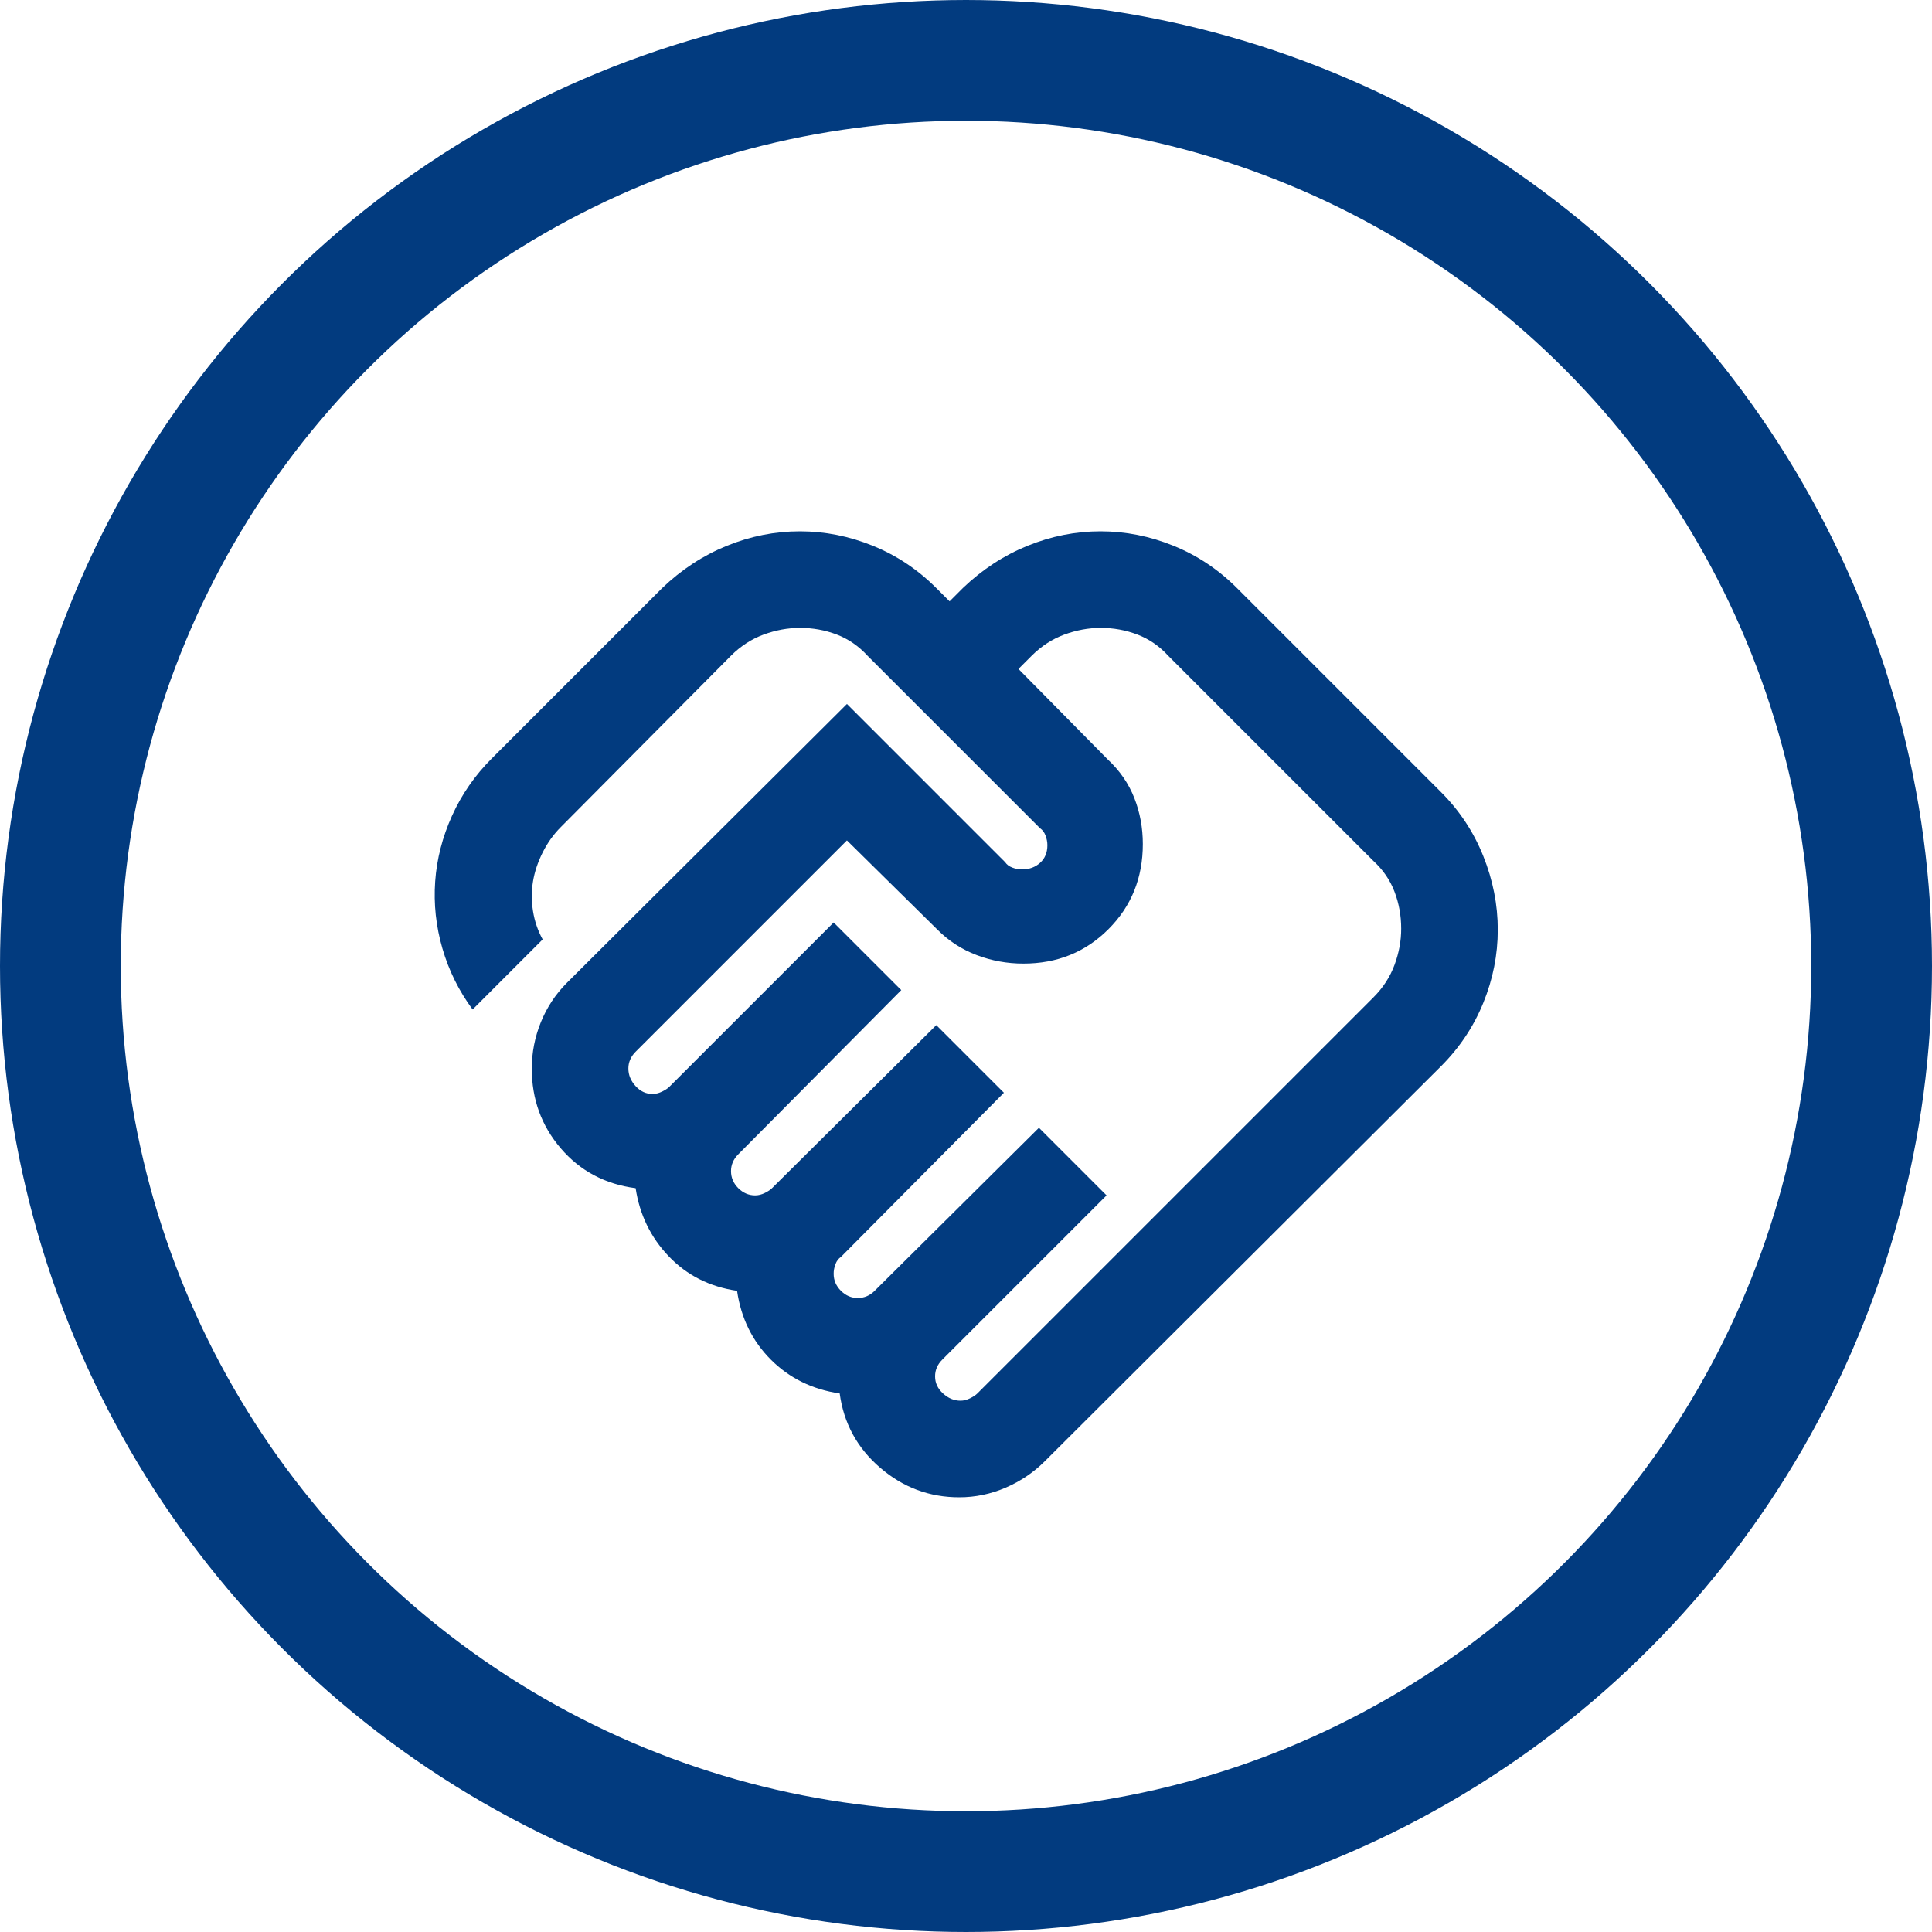
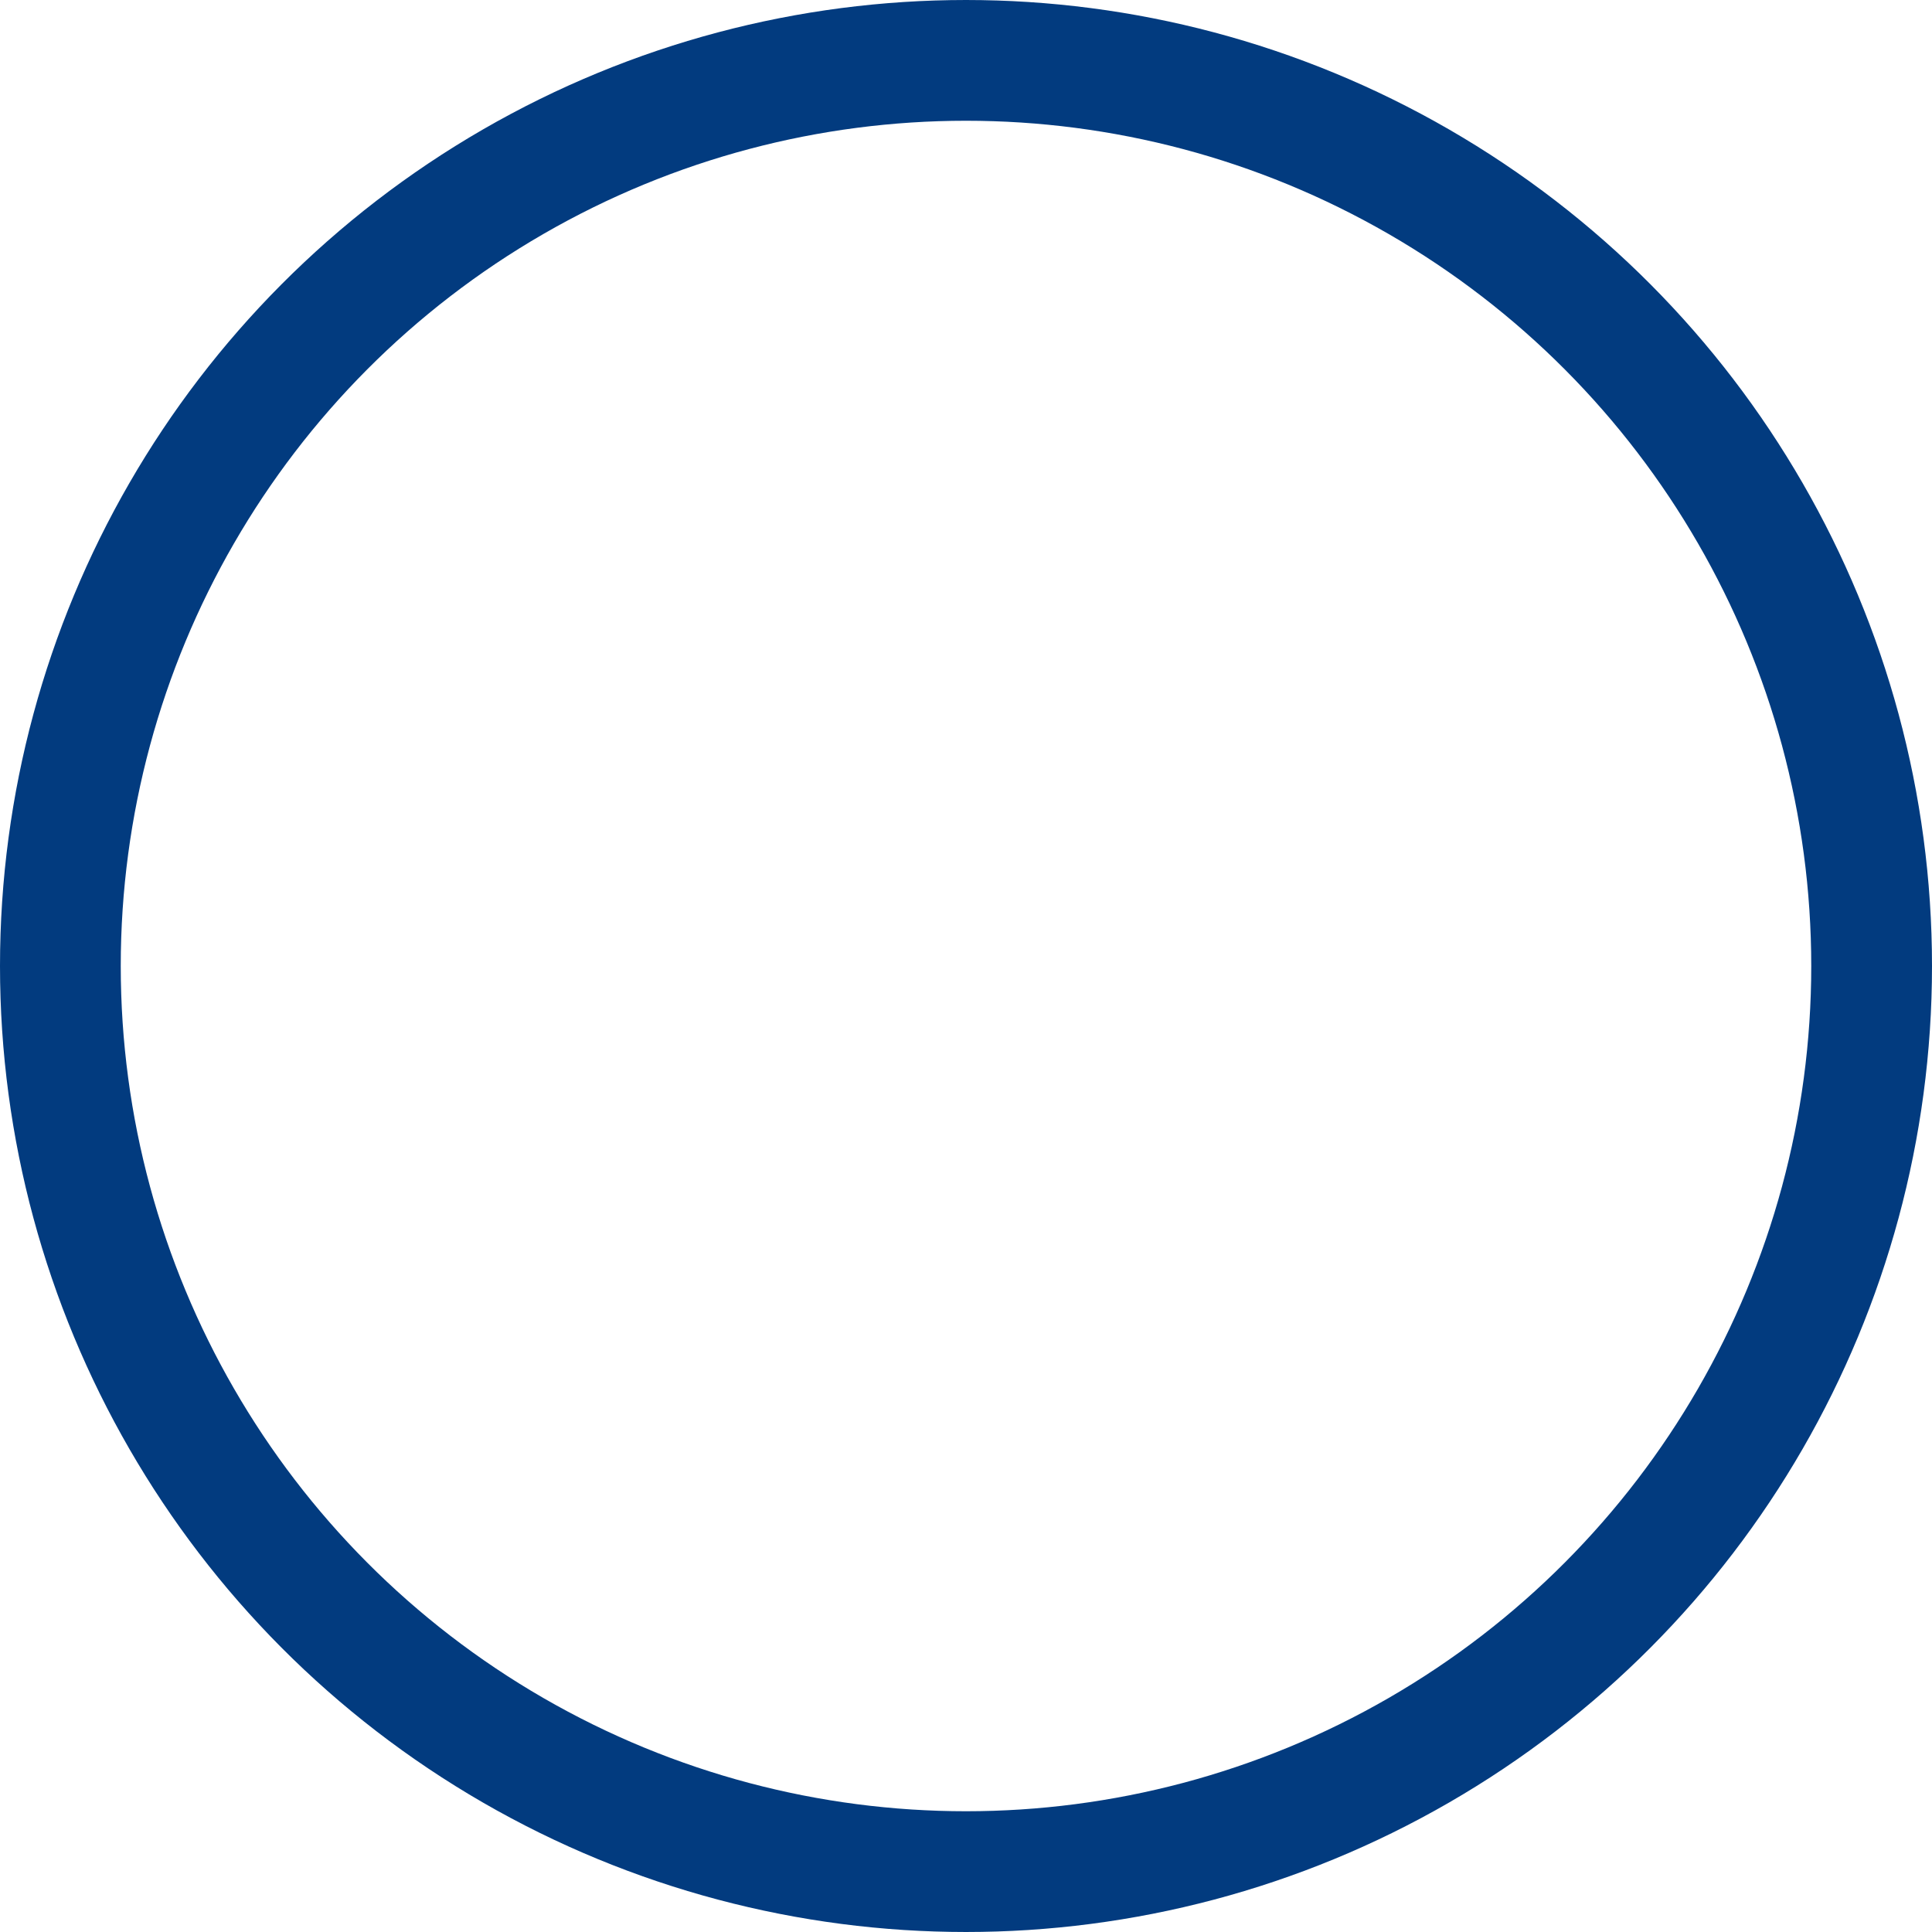
<svg xmlns="http://www.w3.org/2000/svg" width="40" height="40" viewBox="0 0 40 40" fill="none">
  <circle cx="20" cy="20" r="18.75" stroke="#023B7F" stroke-width="2.5" />
-   <path d="M19.885 29C19.952 29 20.018 28.983 20.085 28.95C20.152 28.917 20.202 28.883 20.235 28.85L28.435 20.65C28.635 20.45 28.781 20.225 28.873 19.975C28.965 19.725 29.011 19.475 29.01 19.225C29.01 18.958 28.964 18.704 28.872 18.462C28.78 18.22 28.634 18.008 28.435 17.825L24.185 13.575C24.002 13.375 23.789 13.229 23.547 13.137C23.305 13.045 23.051 12.999 22.786 13C22.536 13 22.286 13.046 22.036 13.138C21.786 13.23 21.561 13.376 21.361 13.575L21.086 13.85L22.936 15.725C23.186 15.958 23.369 16.225 23.486 16.525C23.603 16.825 23.661 17.142 23.661 17.475C23.661 18.175 23.424 18.763 22.949 19.238C22.474 19.713 21.887 19.951 21.186 19.95C20.853 19.95 20.532 19.892 20.223 19.775C19.914 19.658 19.644 19.483 19.411 19.25L17.535 17.4L13.16 21.775C13.11 21.825 13.072 21.879 13.047 21.938C13.022 21.997 13.009 22.059 13.01 22.124C13.01 22.257 13.06 22.378 13.16 22.487C13.26 22.596 13.377 22.65 13.51 22.649C13.577 22.649 13.643 22.632 13.71 22.599C13.777 22.566 13.827 22.532 13.86 22.499L17.26 19.099L18.66 20.499L15.285 23.899C15.235 23.949 15.197 24.003 15.172 24.062C15.147 24.121 15.134 24.183 15.135 24.249C15.135 24.382 15.185 24.499 15.285 24.599C15.385 24.699 15.502 24.749 15.635 24.749C15.702 24.749 15.768 24.732 15.835 24.699C15.902 24.666 15.952 24.632 15.985 24.599L19.385 21.224L20.785 22.624L17.41 26.024C17.36 26.057 17.322 26.107 17.297 26.174C17.272 26.241 17.259 26.307 17.26 26.374C17.26 26.507 17.31 26.624 17.41 26.724C17.51 26.824 17.627 26.874 17.76 26.874C17.827 26.874 17.889 26.861 17.948 26.836C18.007 26.811 18.061 26.773 18.11 26.724L21.51 23.349L22.91 24.749L19.51 28.149C19.46 28.199 19.422 28.253 19.397 28.311C19.372 28.369 19.359 28.432 19.36 28.499C19.36 28.632 19.414 28.749 19.523 28.849C19.632 28.949 19.752 29 19.885 29ZM19.86 31C19.243 31 18.697 30.796 18.222 30.387C17.747 29.978 17.468 29.466 17.385 28.85C16.818 28.767 16.343 28.533 15.96 28.15C15.577 27.767 15.343 27.292 15.26 26.725C14.693 26.642 14.222 26.404 13.847 26.012C13.472 25.62 13.243 25.149 13.16 24.6C12.527 24.517 12.01 24.242 11.61 23.775C11.21 23.308 11.01 22.758 11.01 22.125C11.01 21.792 11.073 21.471 11.198 21.163C11.323 20.855 11.502 20.584 11.735 20.35L17.535 14.575L20.81 17.85C20.843 17.9 20.893 17.938 20.96 17.963C21.027 17.988 21.093 18.001 21.16 18C21.31 18 21.435 17.954 21.535 17.863C21.635 17.772 21.685 17.651 21.685 17.5C21.685 17.433 21.672 17.367 21.647 17.3C21.622 17.233 21.584 17.183 21.535 17.15L17.96 13.575C17.777 13.375 17.564 13.229 17.323 13.137C17.082 13.045 16.827 12.999 16.56 13C16.31 13 16.06 13.046 15.81 13.138C15.56 13.23 15.335 13.376 15.135 13.575L11.61 17.125C11.46 17.275 11.335 17.45 11.235 17.65C11.135 17.85 11.068 18.05 11.035 18.25C11.002 18.45 11.002 18.654 11.035 18.863C11.068 19.072 11.135 19.267 11.235 19.45L9.785 20.9C9.502 20.517 9.293 20.096 9.16 19.638C9.027 19.18 8.977 18.717 9.01 18.25C9.043 17.783 9.16 17.329 9.36 16.887C9.56 16.445 9.835 16.049 10.185 15.7L13.71 12.175C14.11 11.792 14.556 11.5 15.048 11.3C15.54 11.1 16.044 11 16.56 11C17.077 11 17.581 11.1 18.073 11.3C18.565 11.5 19.002 11.792 19.385 12.175L19.66 12.45L19.935 12.175C20.335 11.792 20.781 11.5 21.273 11.3C21.765 11.1 22.269 11 22.785 11C23.302 11 23.806 11.1 24.298 11.3C24.79 11.5 25.227 11.792 25.61 12.175L29.835 16.4C30.218 16.783 30.51 17.225 30.71 17.725C30.91 18.225 31.01 18.733 31.01 19.25C31.01 19.767 30.91 20.271 30.71 20.763C30.51 21.255 30.218 21.692 29.835 22.075L21.635 30.25C21.402 30.483 21.131 30.667 20.822 30.8C20.513 30.933 20.193 31 19.86 31Z" fill="#023B7F" />
</svg>